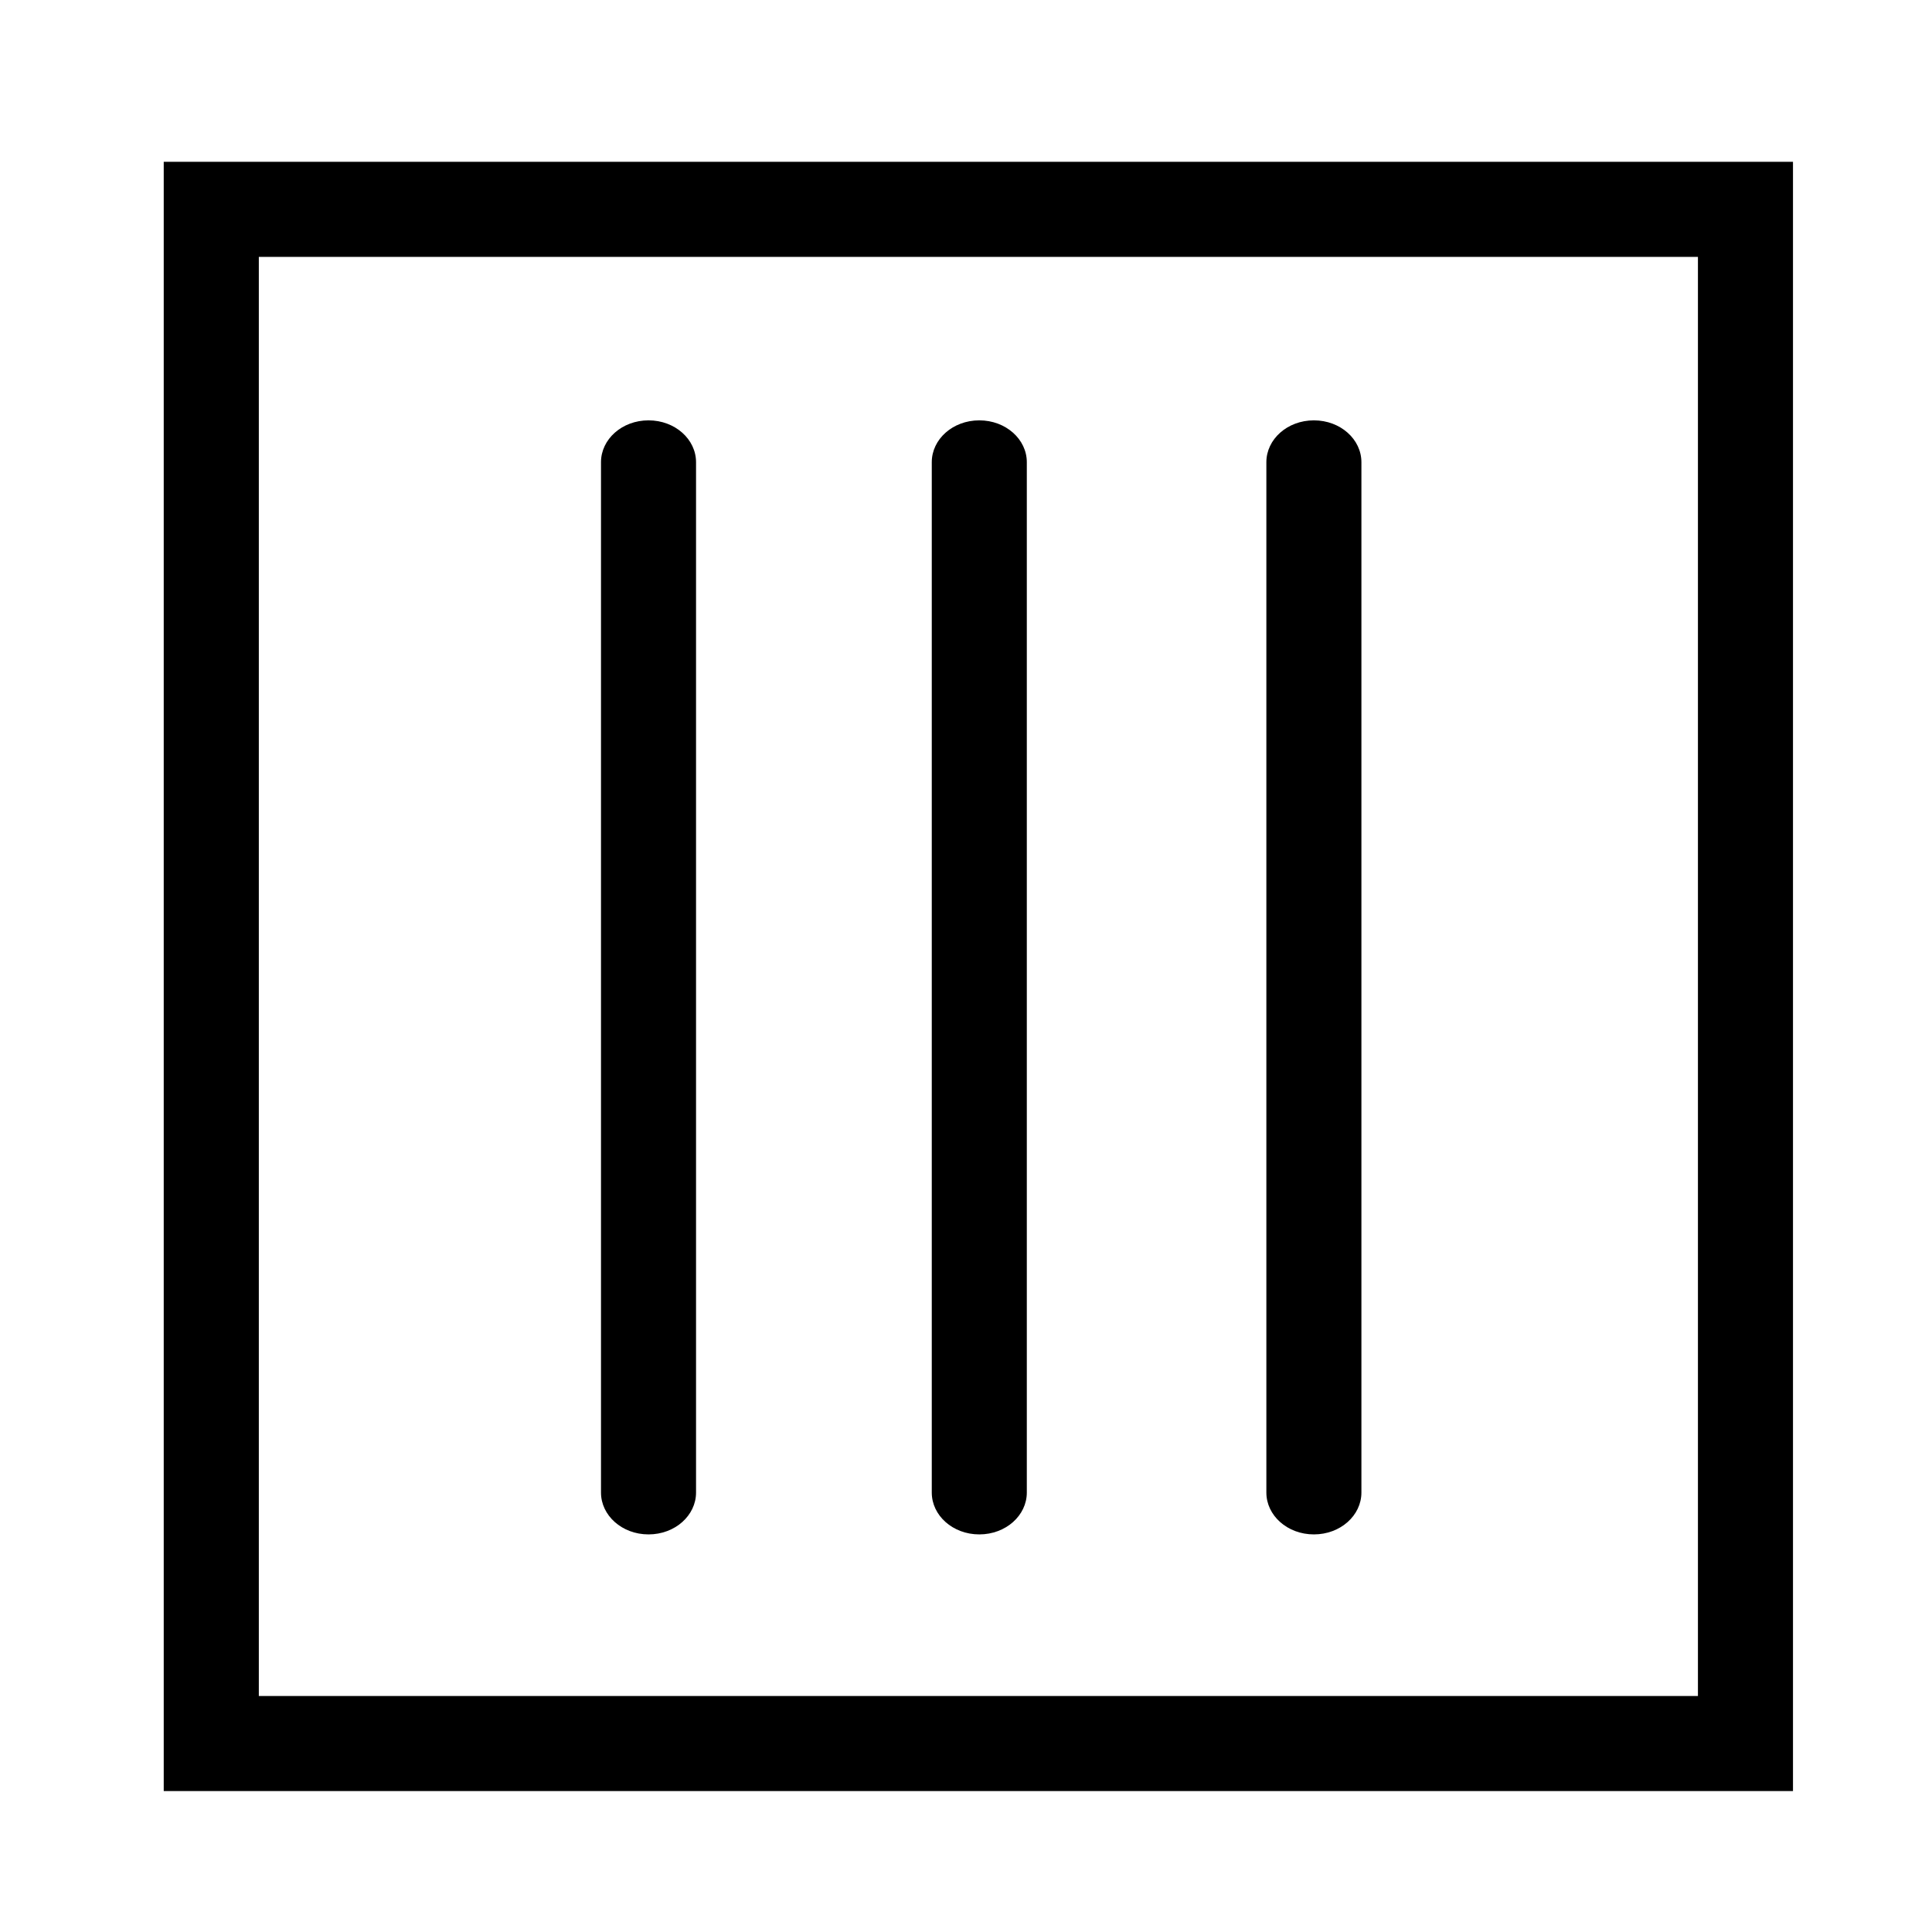
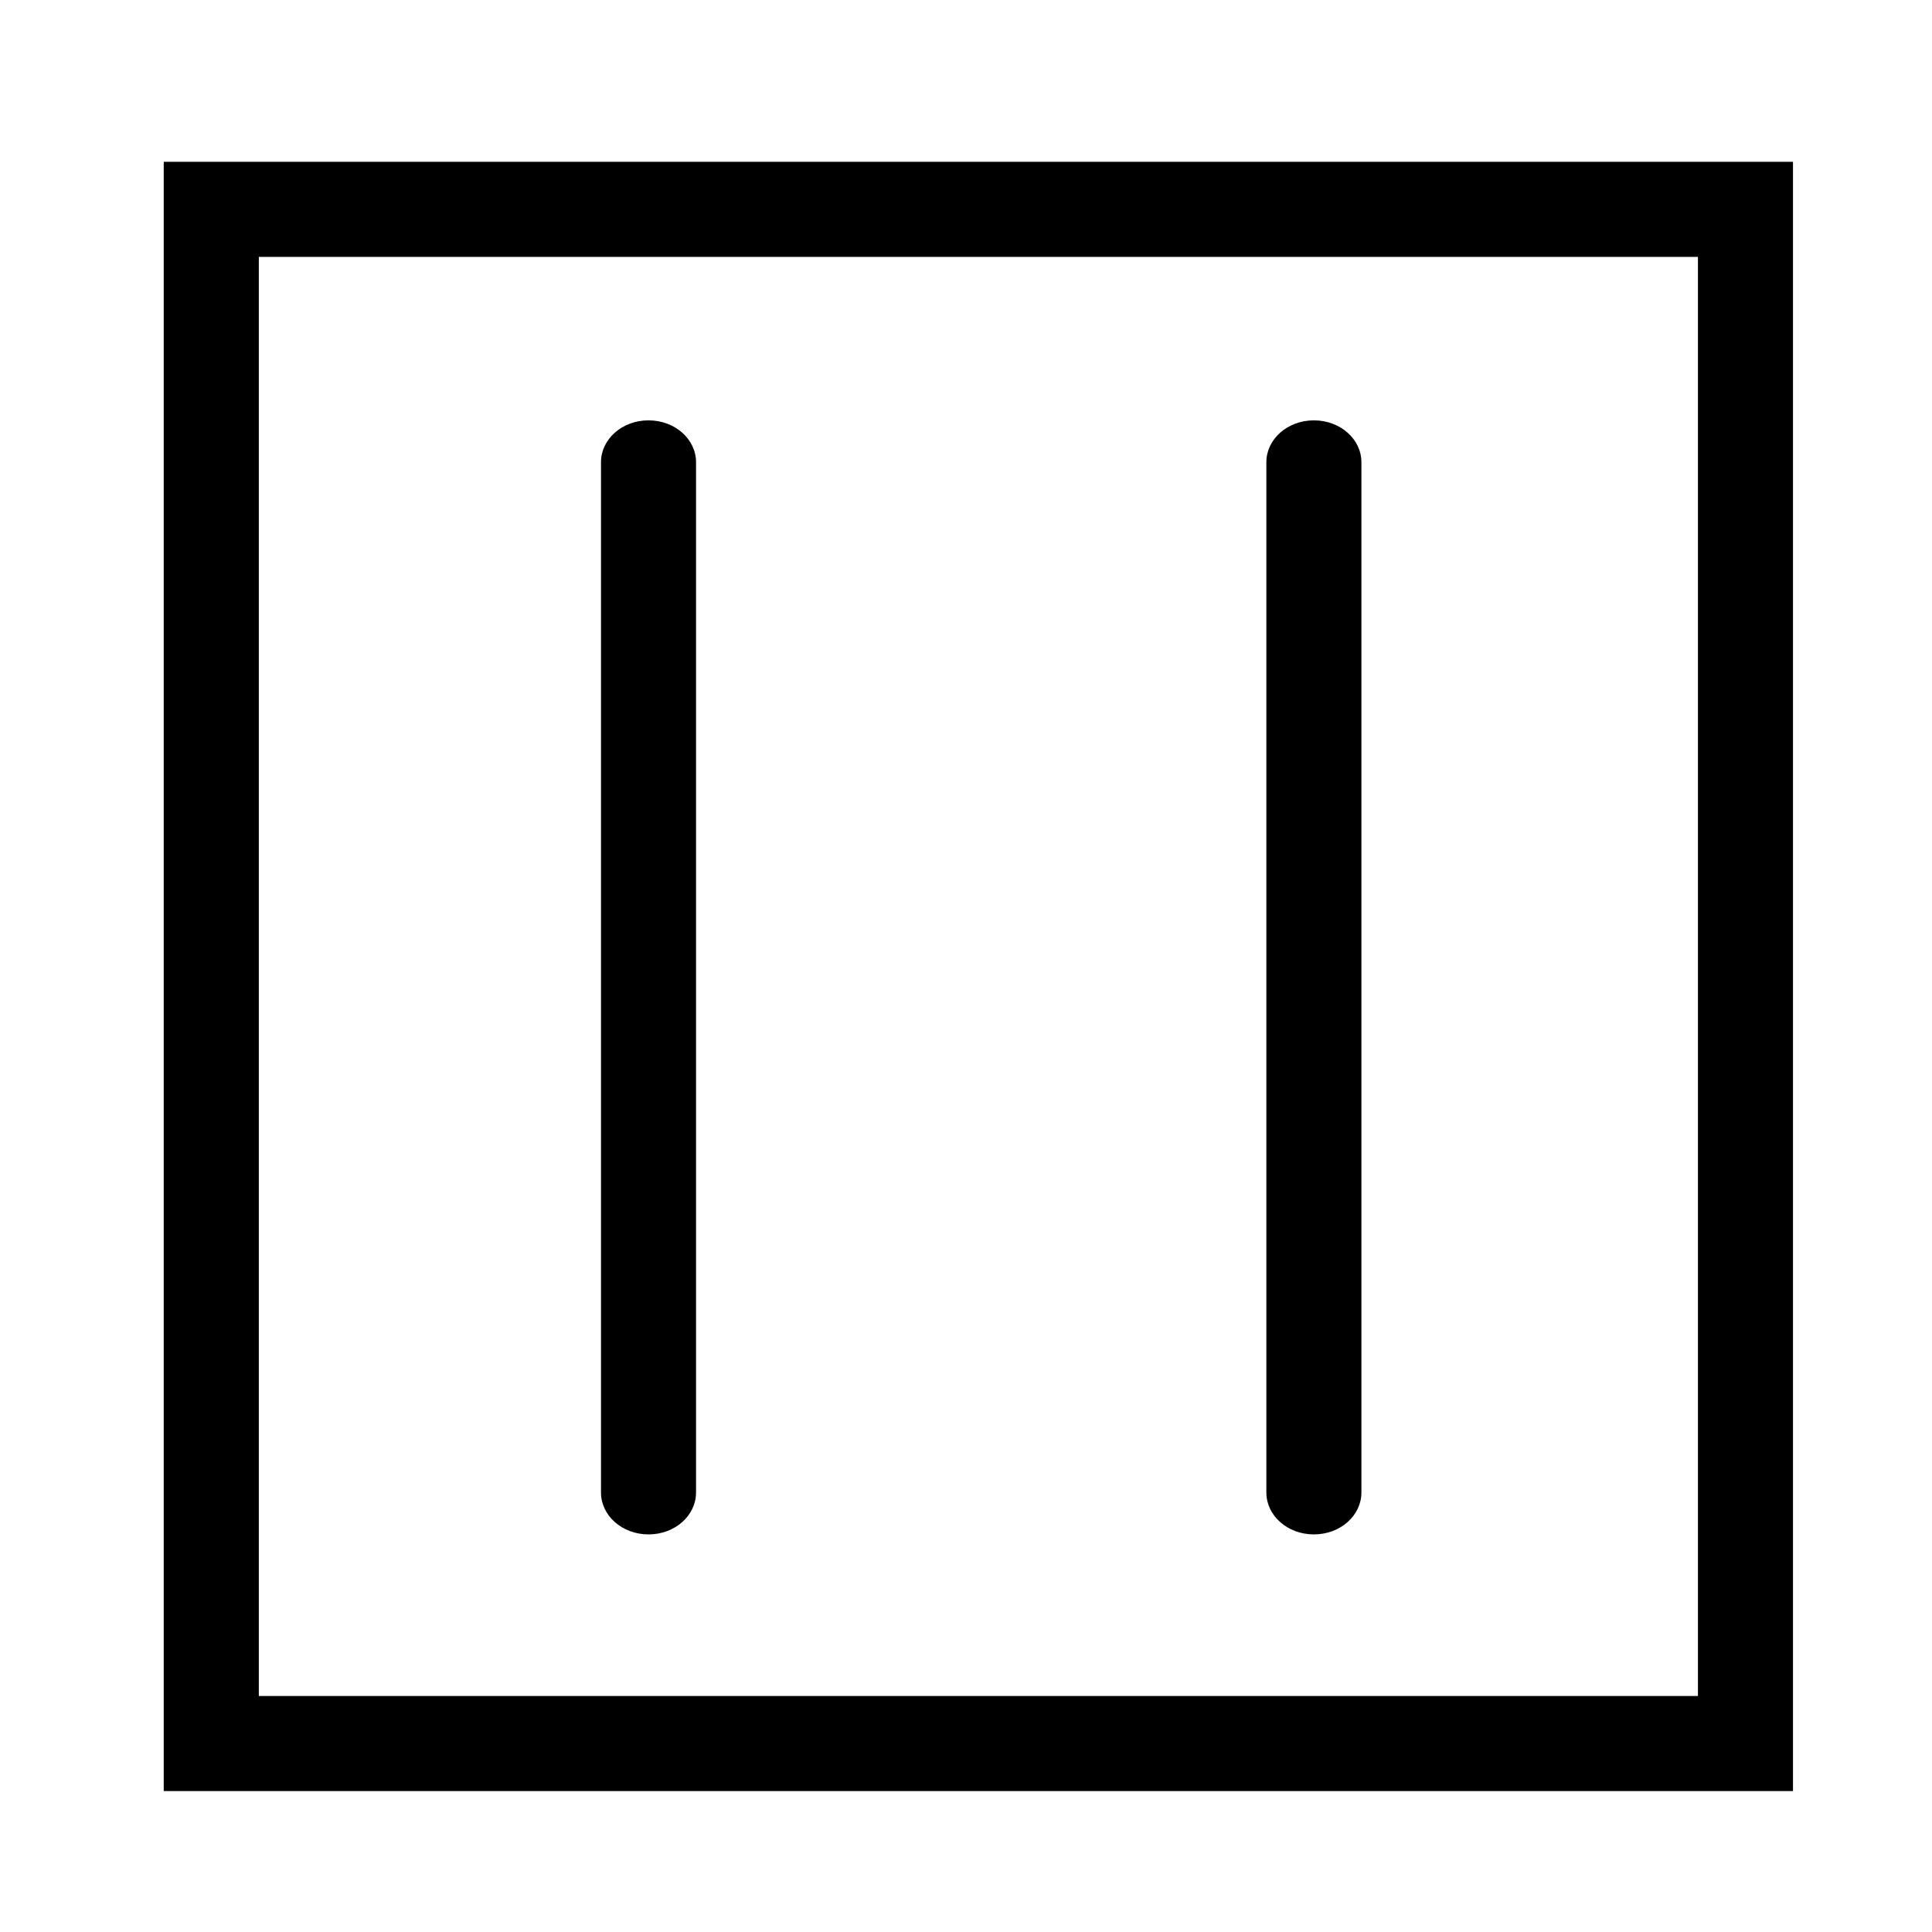
<svg xmlns="http://www.w3.org/2000/svg" fill="#000000" width="800px" height="800px" version="1.1" viewBox="144 144 512 512">
  <g>
-     <path d="m390.93 539.55v-273.07c0-6.047 5.543-11.082 12.594-11.082 7.055 0 12.594 5.039 12.594 11.082v273.07c0 6.047-5.543 11.082-12.594 11.082-7.051 0-12.594-5.039-12.594-11.082z" />
    <path d="m479.6 539.55v-273.07c0-6.047 5.543-11.082 12.594-11.082 7.055 0 12.594 5.039 12.594 11.082v273.07c0 6.047-5.543 11.082-12.594 11.082-7.055 0-12.594-5.039-12.594-11.082z" />
    <path d="m303.27 539.55v-273.07c0-6.047 5.543-11.082 12.594-11.082 7.055 0 12.594 5.039 12.594 11.082v273.07c0 6.047-5.543 11.082-12.594 11.082s-12.594-5.039-12.594-11.082z" />
    <path d="m619.16 618.65h-431.77v-431.77h431.77zm-406.57-25.191h381.38v-381.38h-381.38z" />
  </g>
</svg>